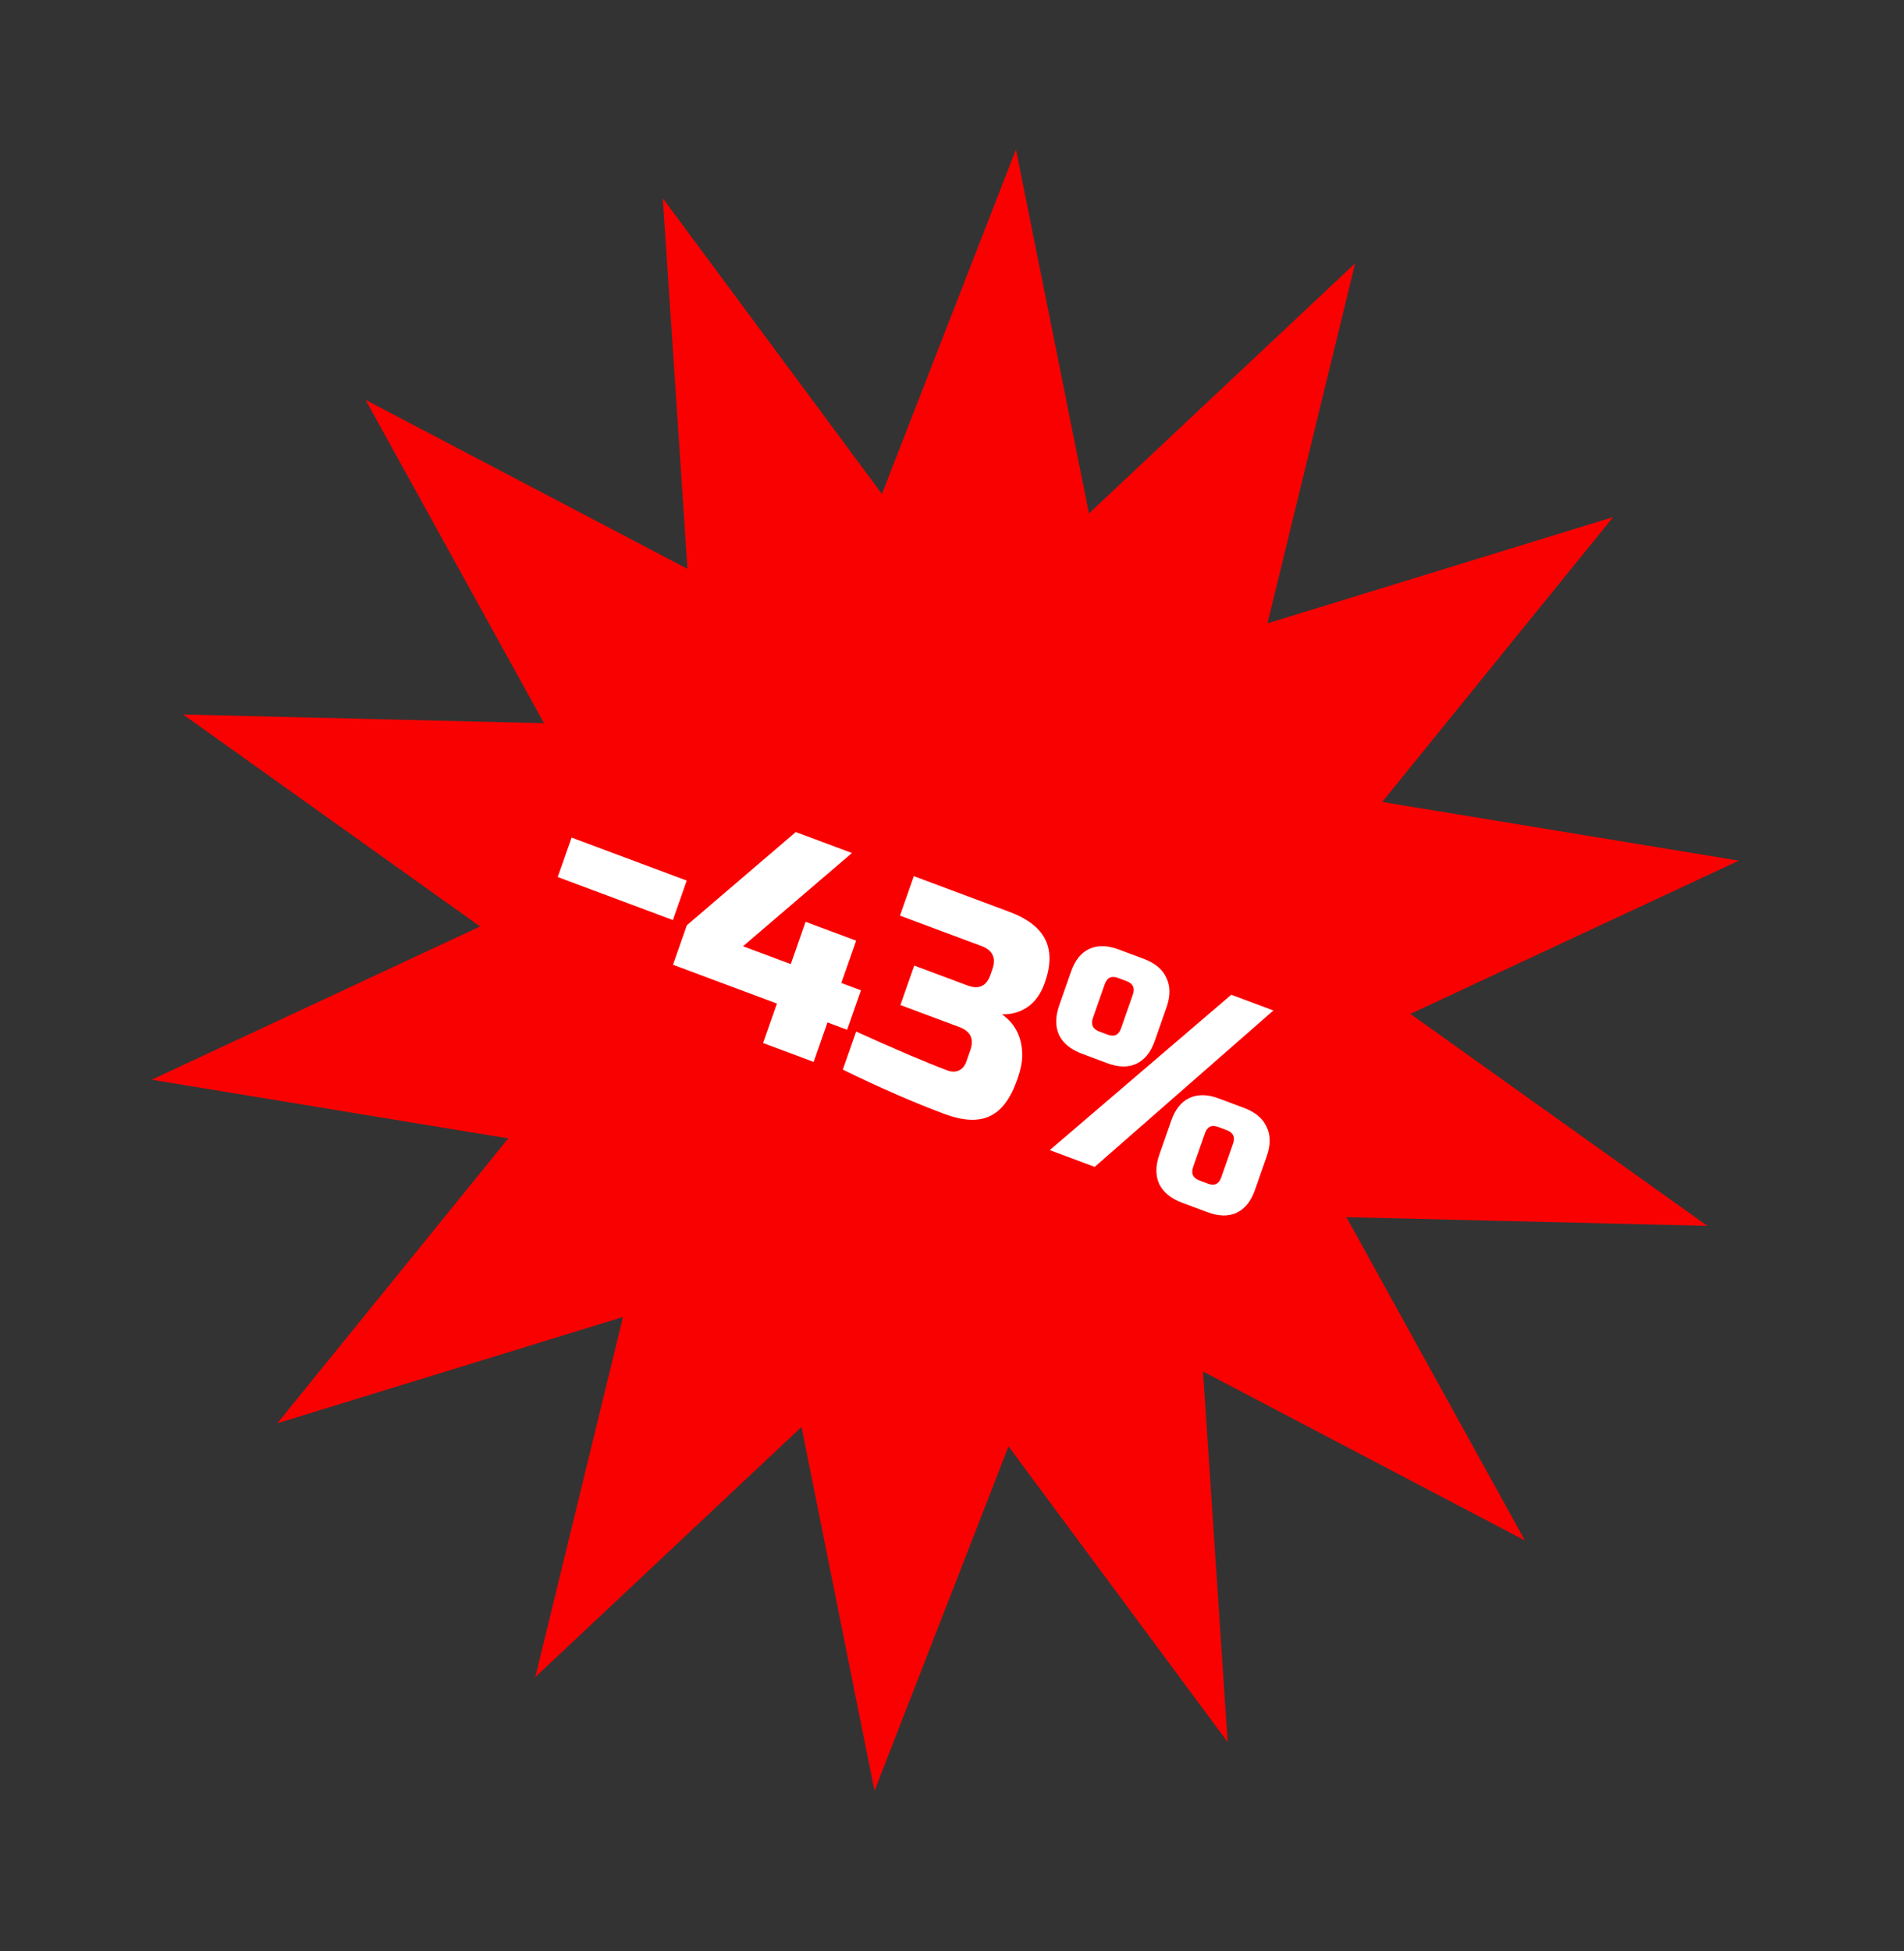
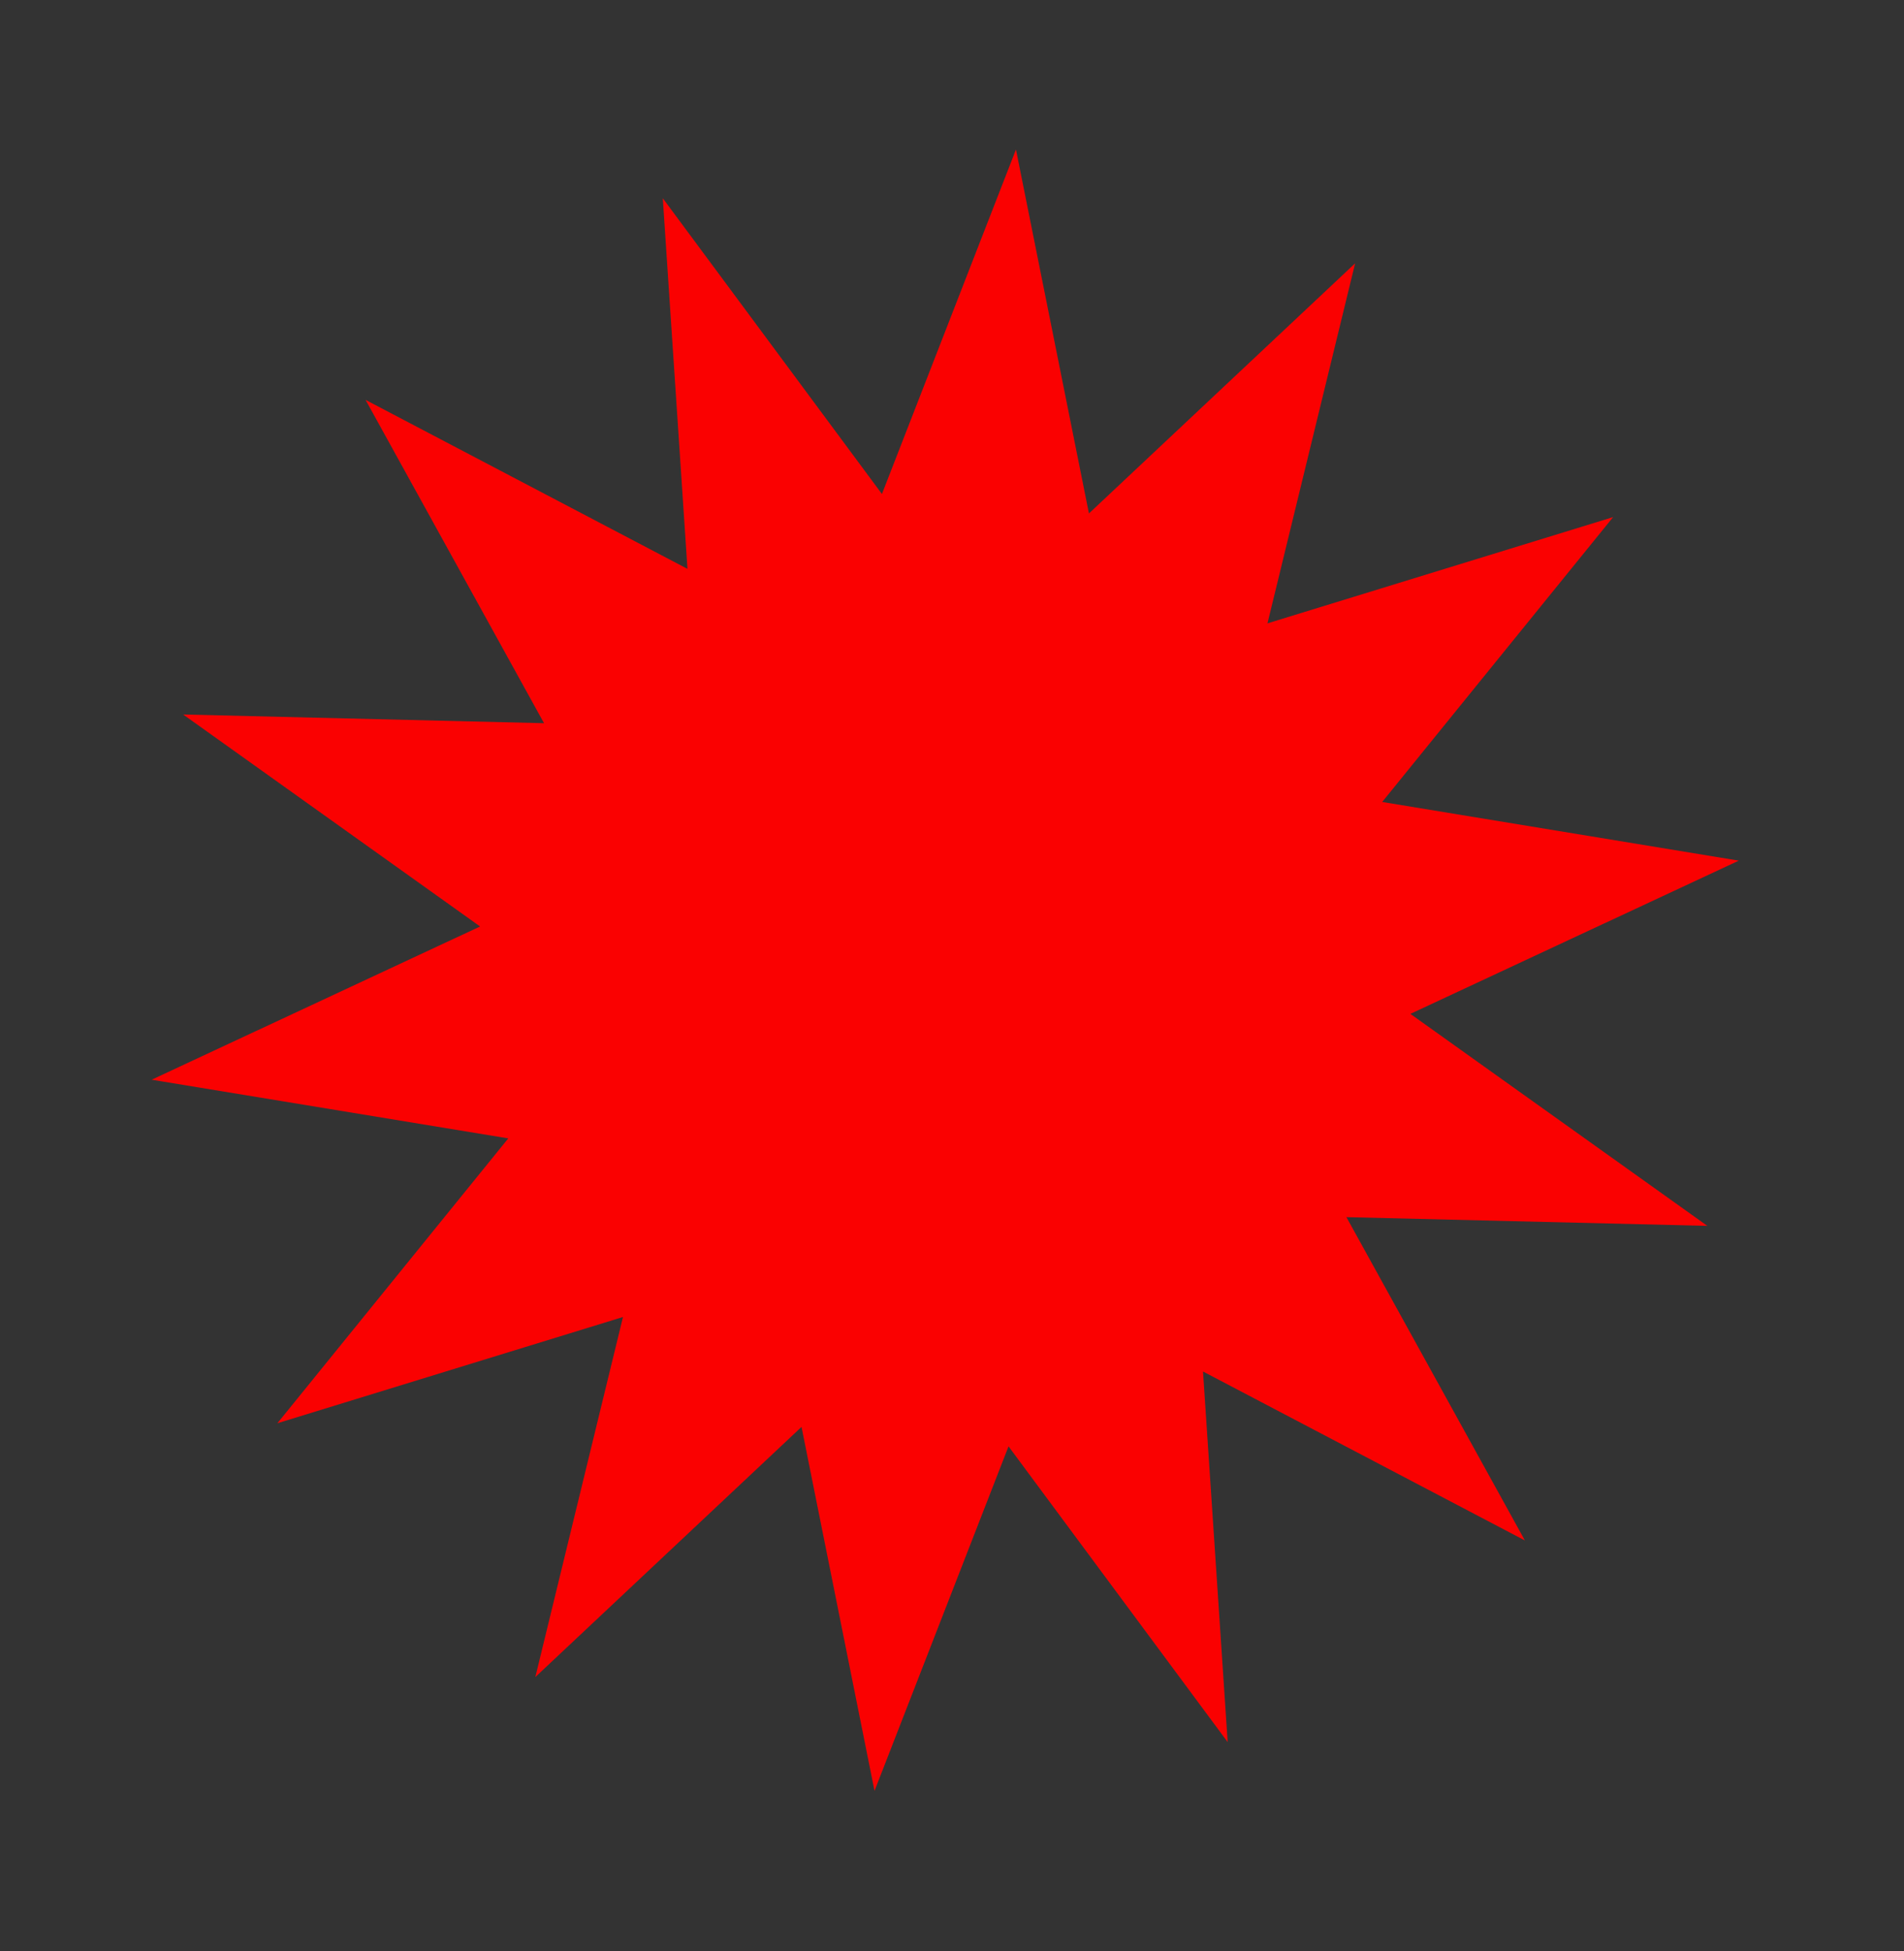
<svg xmlns="http://www.w3.org/2000/svg" width="123" height="126" viewBox="0 0 123 126" fill="none">
  <rect x="0" y="0" width="123" height="126" fill="#333333" stroke="none" />
  <path d="M65.632 9.655L70.347 33.16L87.543 17.005L81.88 40.258L104.208 33.396L89.291 51.793L112.328 55.583L91.111 65.479L110.295 79.17L86.98 78.607L98.51 99.488L77.715 88.575L79.309 112.51L65.152 93.41L56.494 115.659L51.779 92.154L34.583 108.309L40.245 85.056L17.918 91.918L32.835 73.521L9.798 69.731L31.015 59.835L11.831 46.144L35.146 46.707L23.616 25.826L44.411 36.739L42.817 12.804L56.974 31.904L65.632 9.655Z" fill="#FA0101" />
-   <path d="M36.031 56.642L36.925 54.093L44.363 56.871L43.469 59.42L36.031 56.642ZM50.19 64.812L43.477 62.306L44.371 59.757L51.407 53.736L55.036 55.091L48 61.112L51.084 62.264L52.042 59.532L55.308 60.752L54.35 63.483L55.62 63.957L54.726 66.506L53.456 66.032L52.562 68.581L49.296 67.361L50.19 64.812ZM61.032 71.95C59.012 71.196 56.817 70.239 54.447 69.079L55.309 66.621C57.918 67.801 59.882 68.638 61.2 69.13C61.479 69.234 61.724 69.236 61.937 69.137C62.166 69.031 62.329 68.838 62.427 68.558L62.682 67.83C62.938 67.102 62.703 66.602 61.977 66.331L58.167 64.909L59.061 62.36L62.508 63.647C63.234 63.918 63.724 63.689 63.98 62.961L64.107 62.597C64.363 61.869 64.128 61.369 63.402 61.098L58.14 59.133L59.034 56.584L65.203 58.888C66.388 59.33 67.163 59.929 67.528 60.683C67.897 61.425 67.888 62.348 67.501 63.452C67.245 64.18 66.867 64.712 66.367 65.047C65.883 65.374 65.337 65.527 64.729 65.506C65.615 66.139 66.05 67.042 66.035 68.217C66.024 68.639 65.931 69.098 65.756 69.596L65.692 69.778C65.275 70.967 64.691 71.737 63.938 72.088C63.186 72.439 62.218 72.392 61.032 71.95ZM67.815 74.277L79.542 64.243L82.263 65.259L70.718 75.361L67.815 74.277ZM74.594 67.234C74.339 67.962 73.942 68.452 73.402 68.703C72.879 68.947 72.254 68.934 71.528 68.663L69.896 68.053C69.17 67.782 68.675 67.378 68.413 66.84C68.166 66.295 68.171 65.659 68.426 64.93L69.192 62.745C69.448 62.017 69.837 61.531 70.36 61.287C70.9 61.036 71.532 61.045 72.258 61.316L73.891 61.926C74.617 62.197 75.103 62.605 75.349 63.15C75.612 63.688 75.616 64.321 75.361 65.049L74.594 67.234ZM73.183 64.236C73.332 63.811 73.195 63.52 72.772 63.362L72.228 63.158C71.804 63 71.518 63.134 71.369 63.559L70.603 65.743C70.454 66.168 70.591 66.46 71.014 66.618L71.559 66.821C71.982 66.979 72.268 66.846 72.417 66.421L73.183 64.236ZM81.068 76.858C80.813 77.586 80.415 78.076 79.876 78.328C79.352 78.572 78.728 78.558 78.002 78.287L76.369 77.677C75.644 77.406 75.149 77.002 74.886 76.465C74.64 75.919 74.644 75.283 74.9 74.555L75.666 72.37C75.921 71.641 76.311 71.156 76.834 70.912C77.373 70.66 78.006 70.67 78.732 70.941L80.365 71.551C81.09 71.822 81.576 72.23 81.823 72.775C82.086 73.312 82.09 73.945 81.834 74.673L81.068 76.858ZM79.657 73.86C79.806 73.436 79.669 73.144 79.246 72.986L78.701 72.783C78.278 72.625 77.992 72.758 77.843 73.183L77.077 75.368C76.928 75.792 77.065 76.084 77.488 76.242L78.032 76.445C78.456 76.603 78.742 76.47 78.891 76.045L79.657 73.86Z" fill="white" />
</svg>